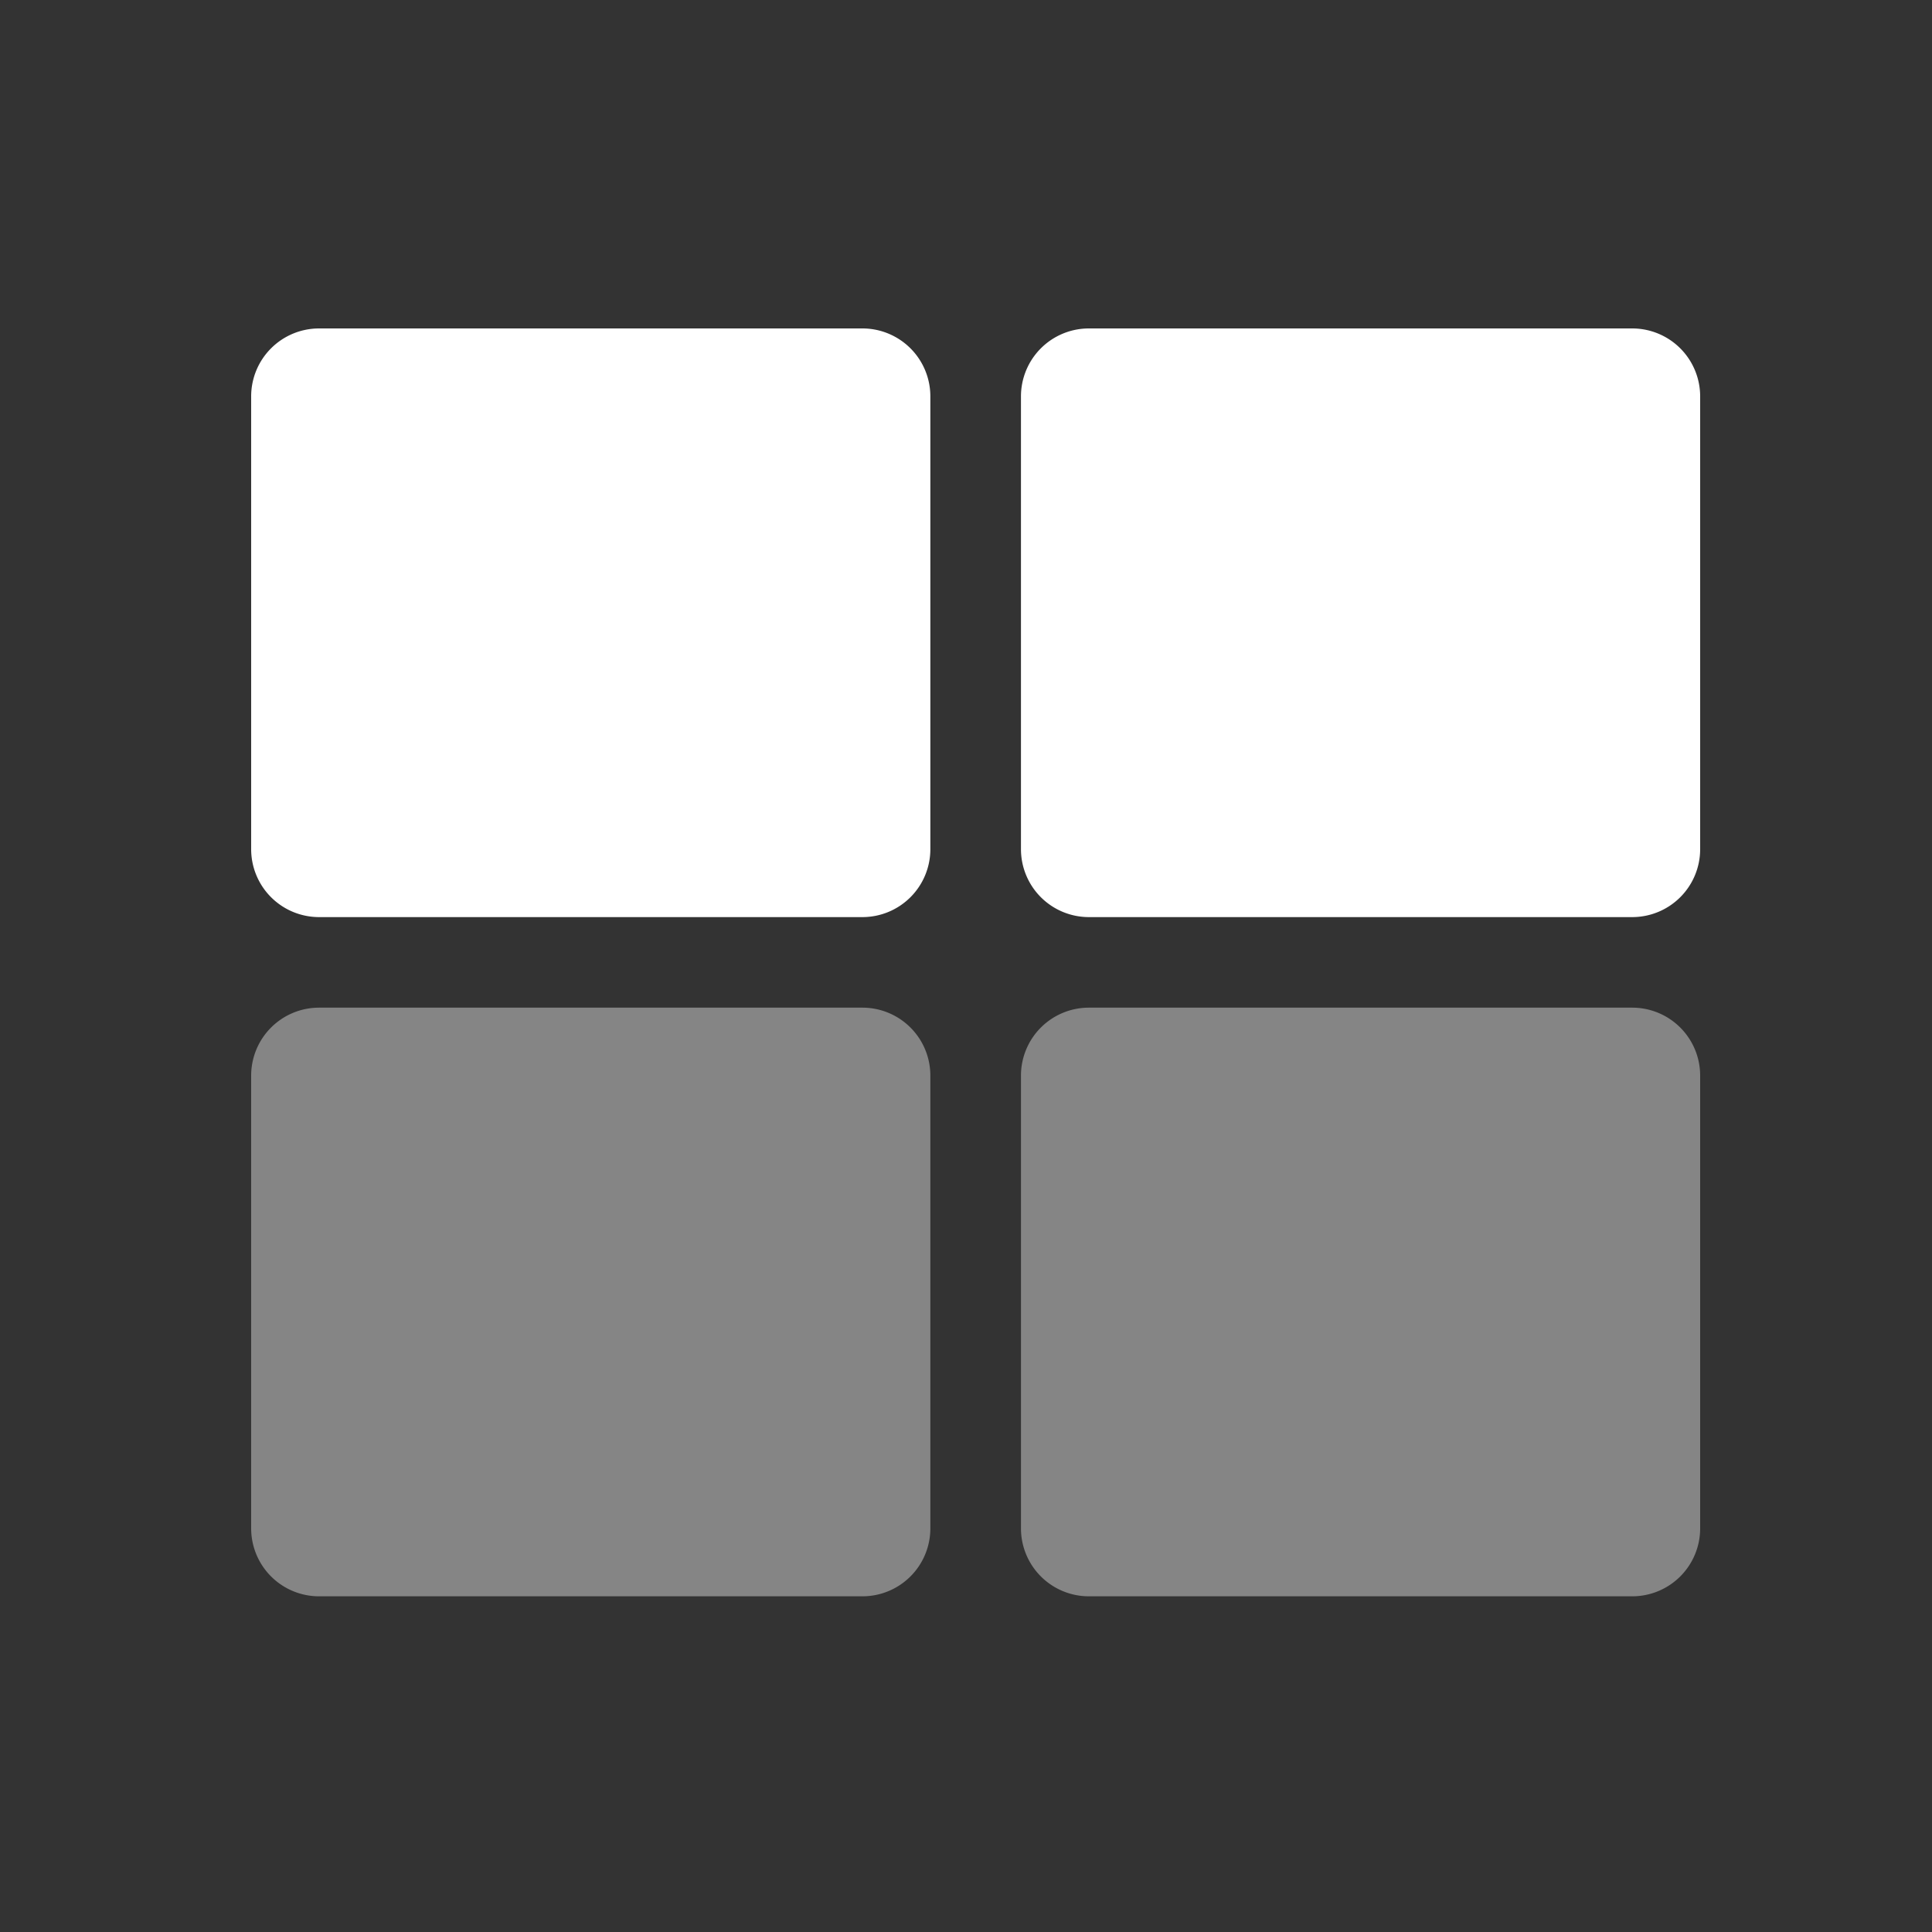
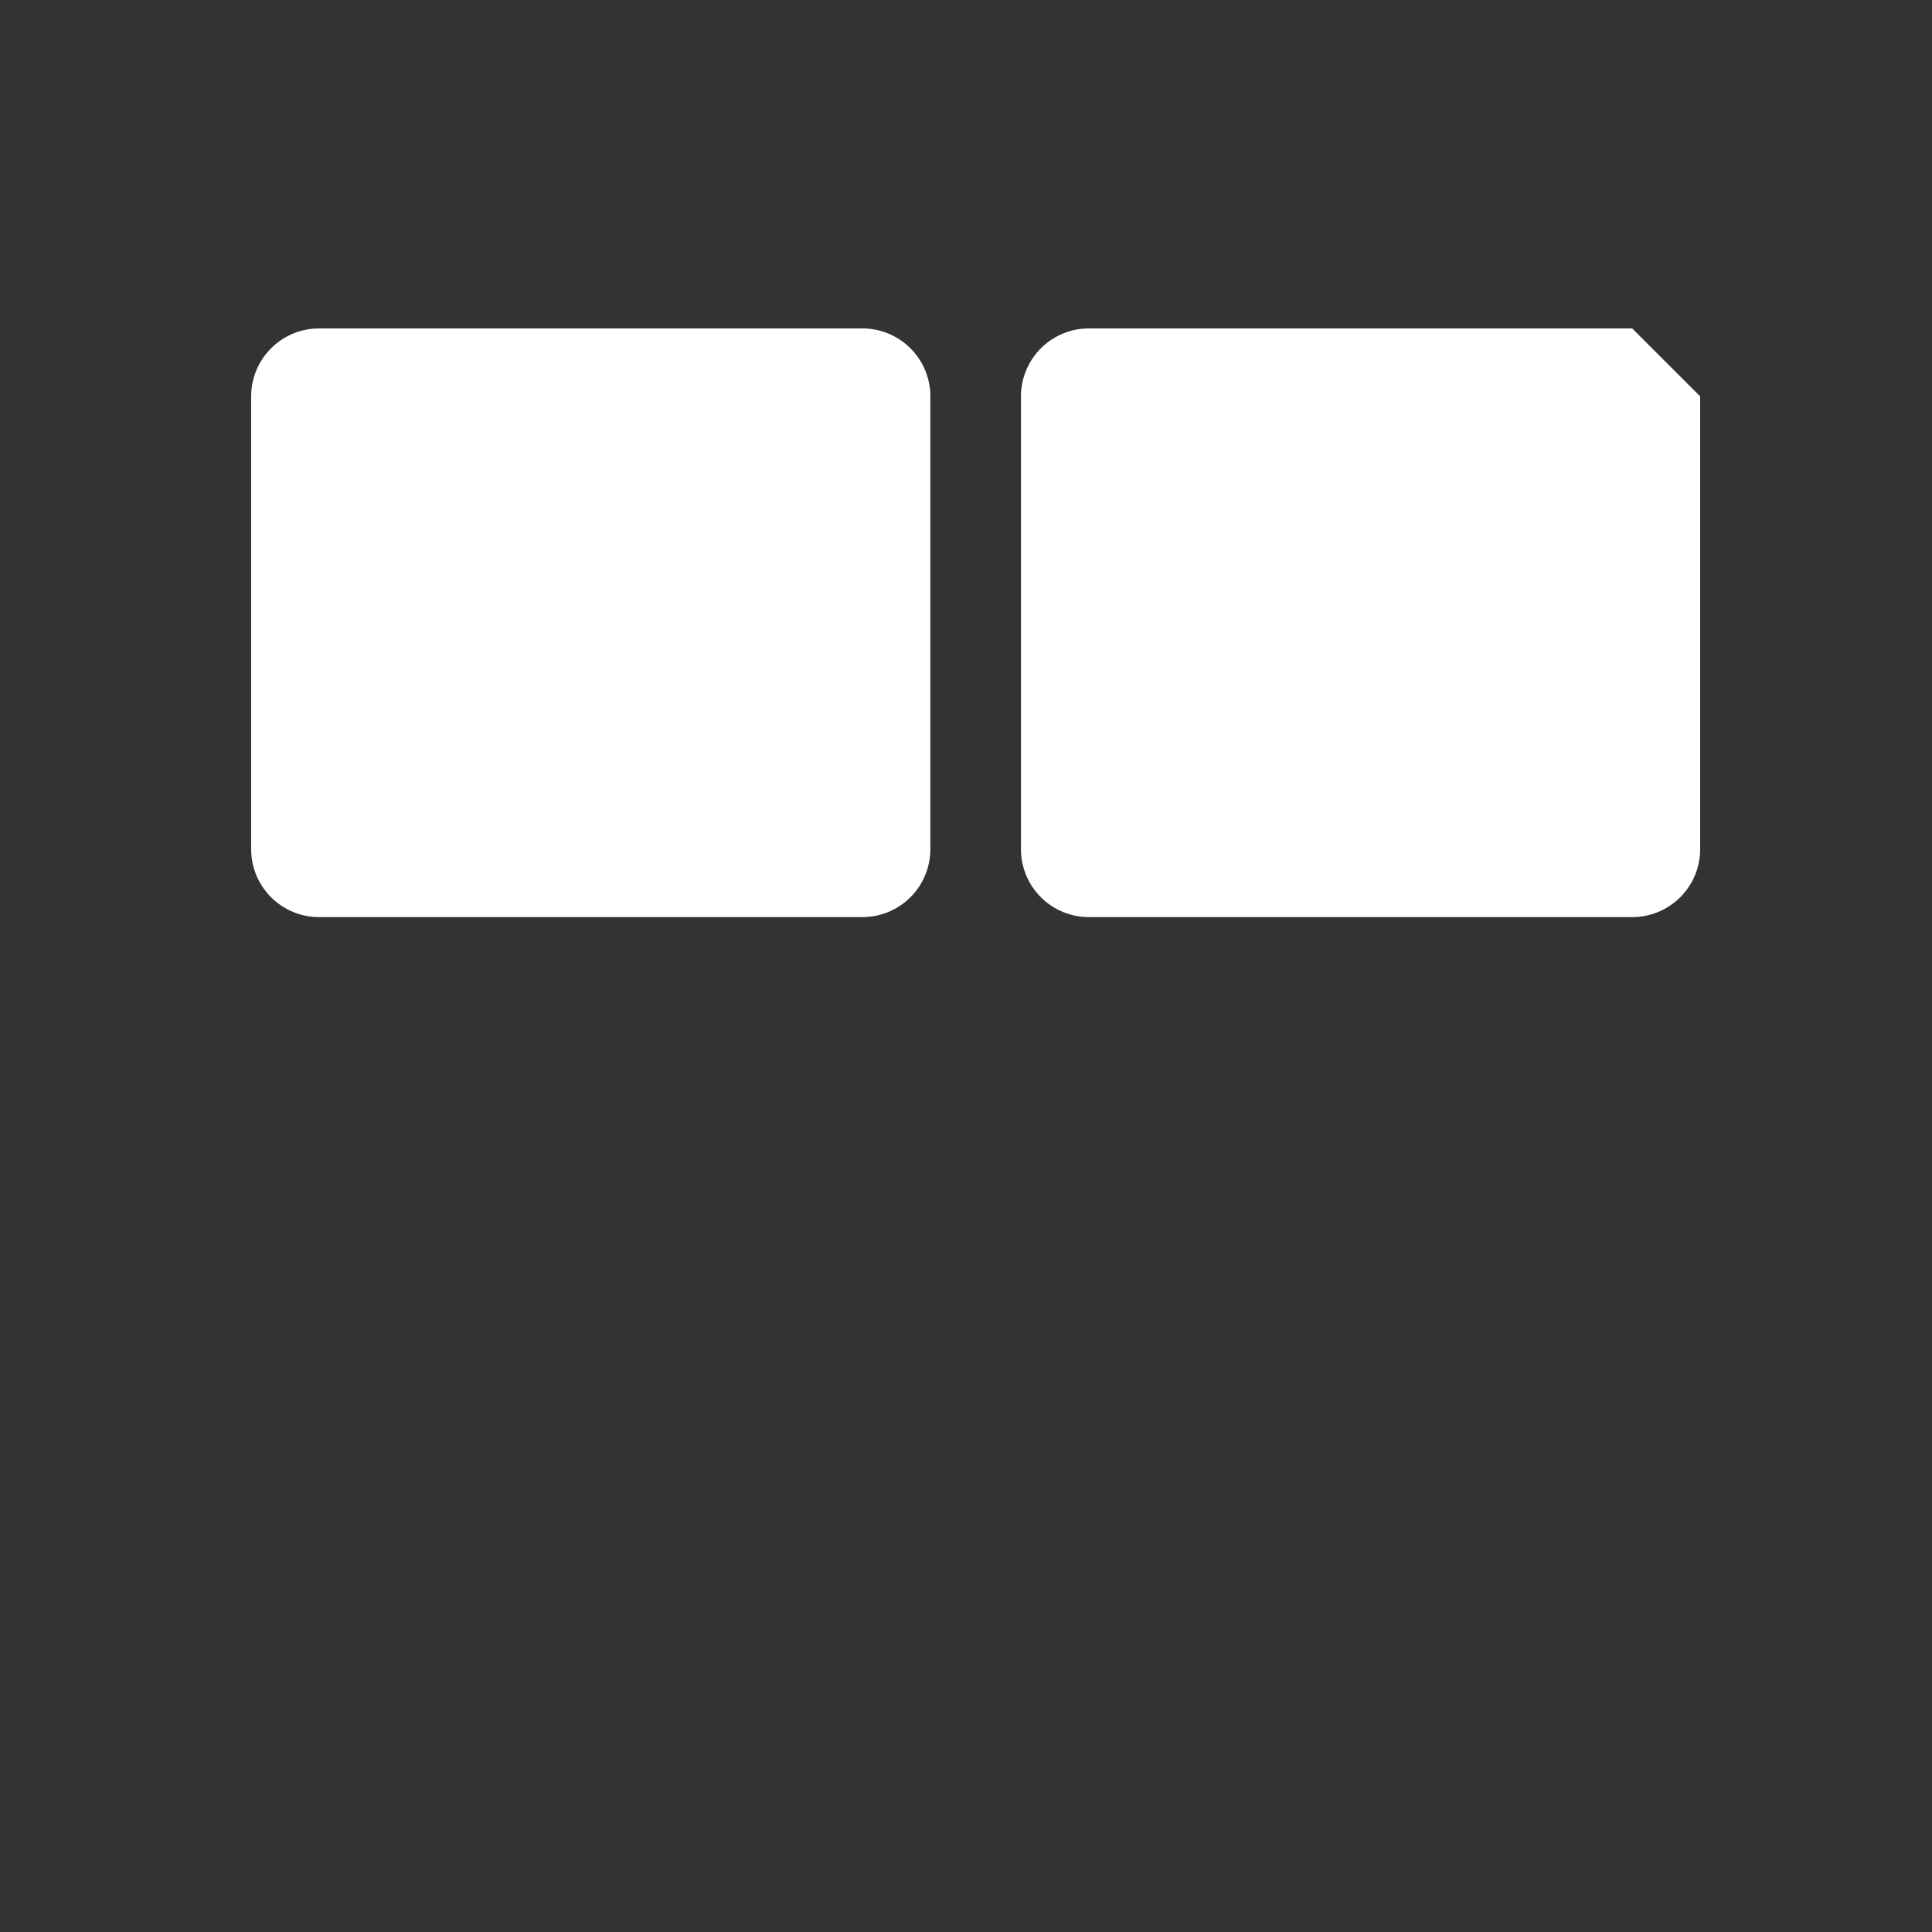
<svg xmlns="http://www.w3.org/2000/svg" width="100" height="100">
  <rect width="100%" height="100%" fill="#333333" stroke="none" />
  <g fill="#FFF" fill-rule="nonzero">
-     <path d="M84.484 52.156H56.36a3.516 3.516 0 0 0-3.515 3.516v23.437a3.516 3.516 0 0 0 3.515 3.516h28.125A3.516 3.516 0 0 0 88 79.109V55.672a3.516 3.516 0 0 0-3.516-3.516Zm-39.843 0H16.516A3.516 3.516 0 0 0 13 55.672v23.437a3.516 3.516 0 0 0 3.516 3.516H44.64a3.516 3.516 0 0 0 3.515-3.516V55.672a3.516 3.516 0 0 0-3.515-3.516Z" opacity=".4" />
-     <path d="M84.484 17H56.36a3.516 3.516 0 0 0-3.515 3.516v23.437a3.516 3.516 0 0 0 3.515 3.516h28.125A3.516 3.516 0 0 0 88 43.953V20.516A3.516 3.516 0 0 0 84.484 17Zm-39.843 0H16.516A3.516 3.516 0 0 0 13 20.516v23.437a3.516 3.516 0 0 0 3.516 3.516H44.64a3.516 3.516 0 0 0 3.515-3.516V20.516A3.516 3.516 0 0 0 44.641 17Z" />
+     <path d="M84.484 17H56.36a3.516 3.516 0 0 0-3.515 3.516v23.437a3.516 3.516 0 0 0 3.515 3.516h28.125A3.516 3.516 0 0 0 88 43.953V20.516Zm-39.843 0H16.516A3.516 3.516 0 0 0 13 20.516v23.437a3.516 3.516 0 0 0 3.516 3.516H44.64a3.516 3.516 0 0 0 3.515-3.516V20.516A3.516 3.516 0 0 0 44.641 17Z" />
  </g>
</svg>